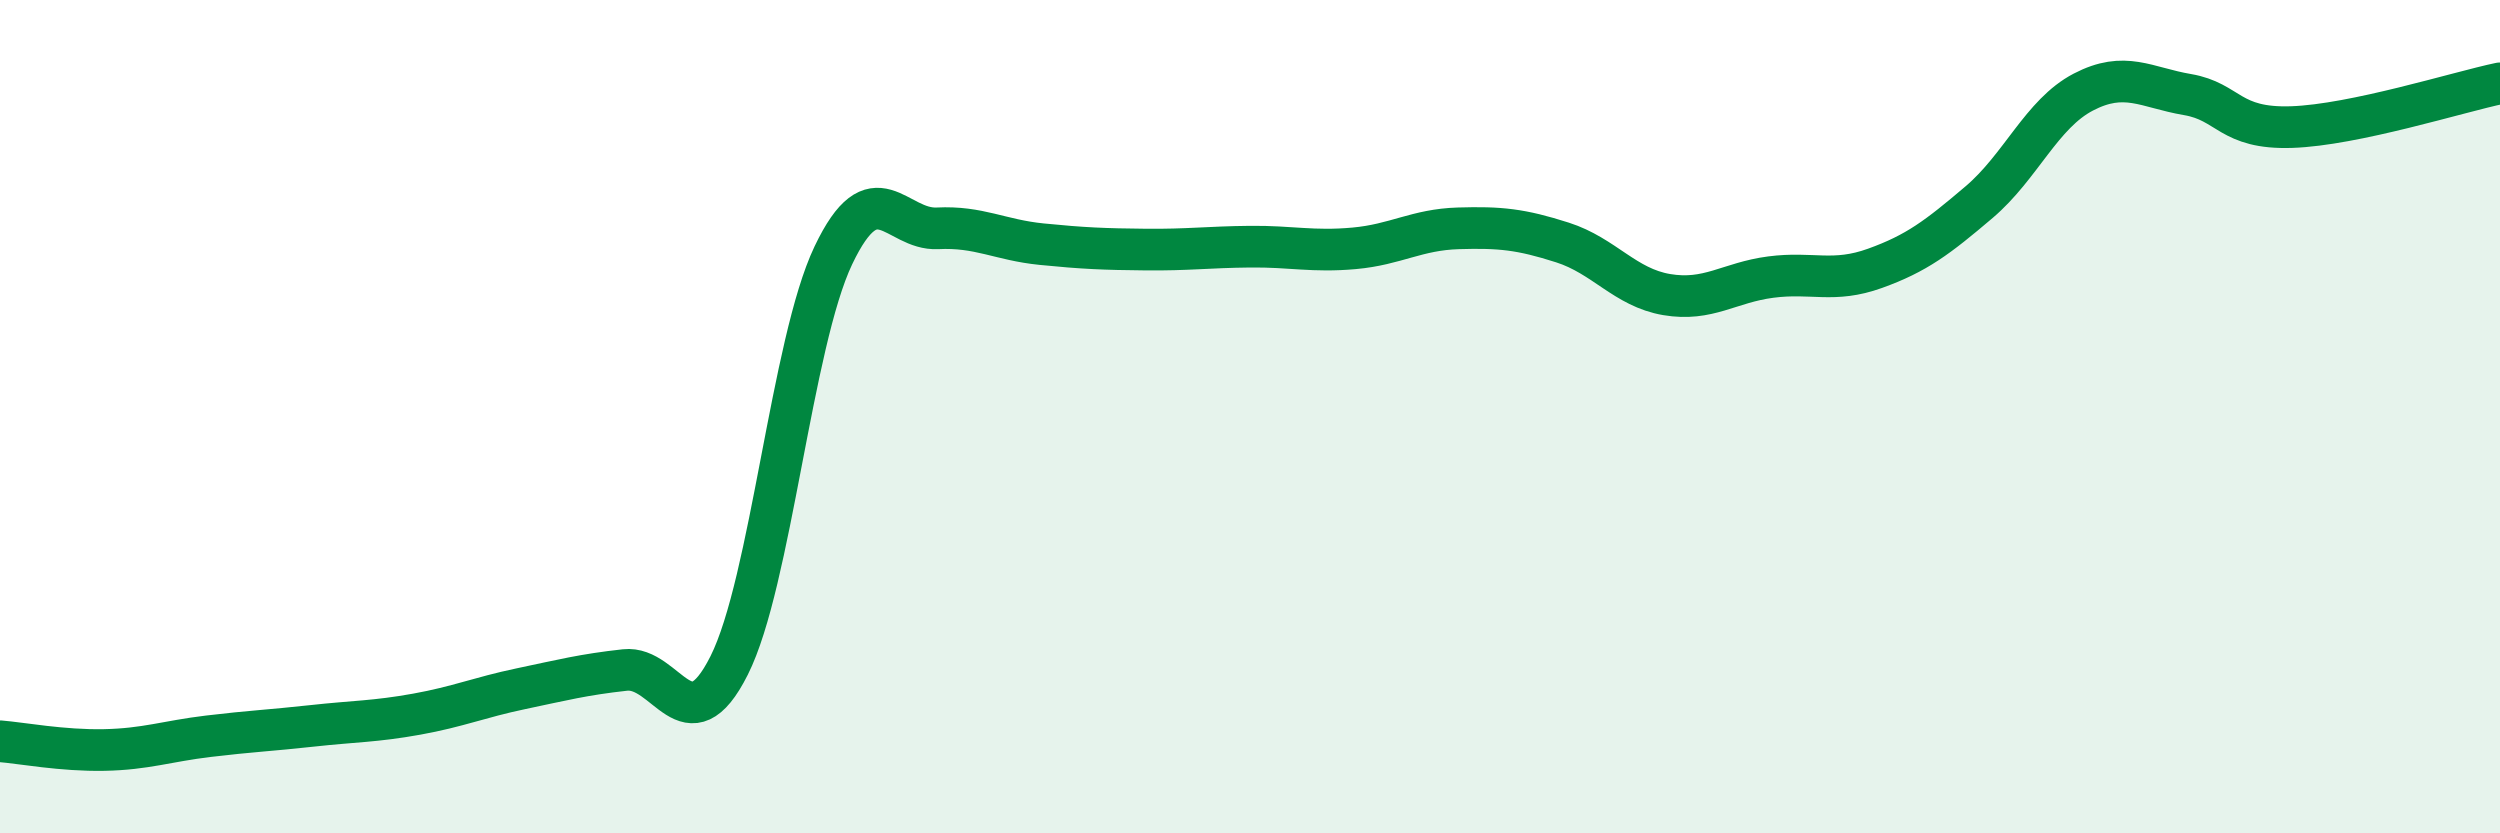
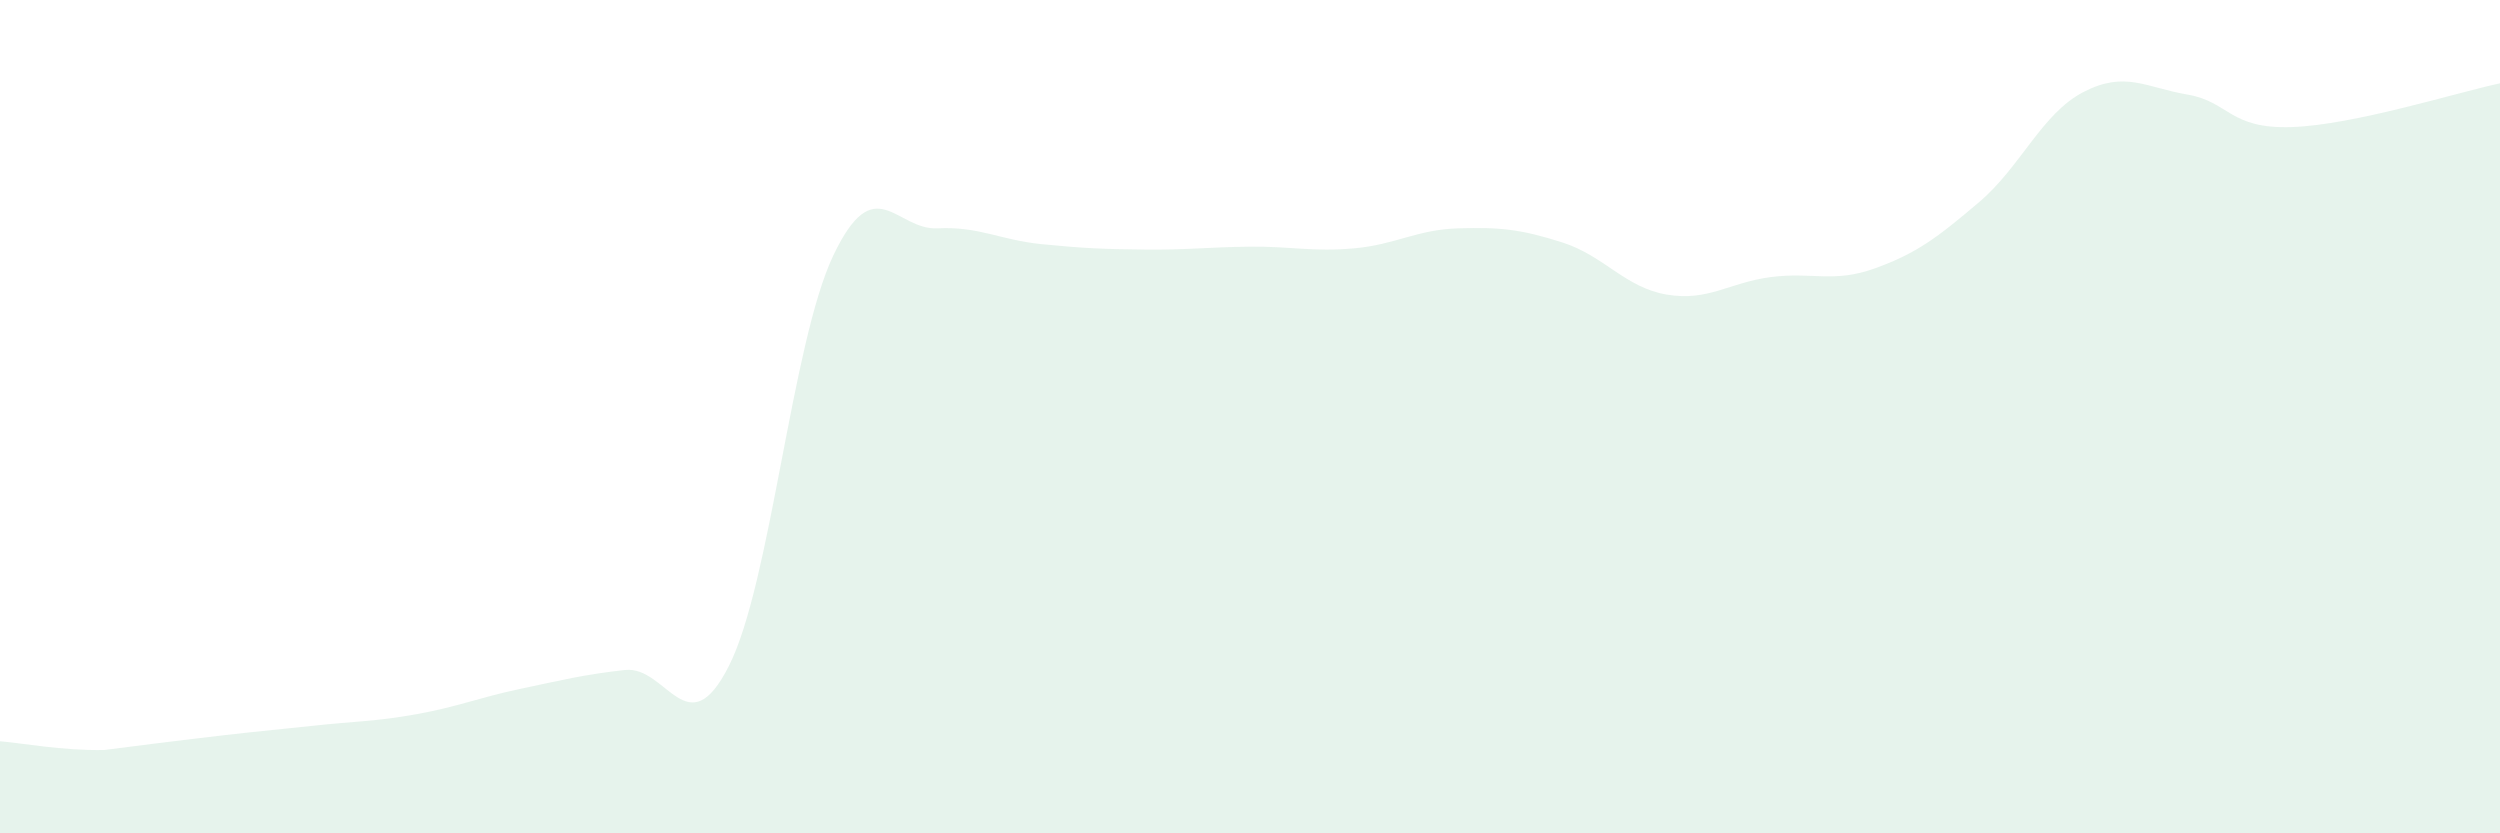
<svg xmlns="http://www.w3.org/2000/svg" width="60" height="20" viewBox="0 0 60 20">
-   <path d="M 0,17.79 C 0.5,17.83 1.5,18.02 2.5,18 C 3.5,17.98 4,17.79 5,17.67 C 6,17.55 6.5,17.53 7.5,17.42 C 8.5,17.31 9,17.32 10,17.14 C 11,16.96 11.5,16.74 12.5,16.53 C 13.5,16.32 14,16.19 15,16.08 C 16,15.97 16.5,17.96 17.5,15.97 C 18.5,13.98 19,8.23 20,6.13 C 21,4.03 21.5,5.53 22.5,5.48 C 23.5,5.43 24,5.76 25,5.86 C 26,5.96 26.5,5.98 27.5,5.99 C 28.5,6 29,5.93 30,5.92 C 31,5.91 31.5,6.05 32.5,5.96 C 33.5,5.87 34,5.51 35,5.48 C 36,5.45 36.5,5.5 37.5,5.82 C 38.5,6.14 39,6.9 40,7.07 C 41,7.24 41.5,6.78 42.5,6.65 C 43.5,6.52 44,6.8 45,6.44 C 46,6.08 46.5,5.7 47.5,4.85 C 48.5,4 49,2.73 50,2.21 C 51,1.69 51.5,2.1 52.5,2.27 C 53.5,2.44 53.5,3.1 55,3.05 C 56.5,3 59,2.21 60,2L60 20L0 20Z" fill="#008740" opacity="0.1" stroke-linecap="round" stroke-linejoin="round" />
-   <path d="M 0,17.79 C 0.5,17.83 1.5,18.02 2.5,18 C 3.5,17.98 4,17.79 5,17.67 C 6,17.55 6.5,17.53 7.5,17.42 C 8.5,17.31 9,17.32 10,17.14 C 11,16.96 11.5,16.74 12.5,16.53 C 13.5,16.32 14,16.19 15,16.08 C 16,15.97 16.5,17.96 17.5,15.97 C 18.5,13.98 19,8.23 20,6.13 C 21,4.03 21.5,5.53 22.5,5.48 C 23.5,5.43 24,5.76 25,5.86 C 26,5.96 26.5,5.98 27.5,5.99 C 28.5,6 29,5.93 30,5.92 C 31,5.91 31.5,6.05 32.5,5.96 C 33.5,5.87 34,5.51 35,5.48 C 36,5.45 36.5,5.5 37.5,5.82 C 38.5,6.14 39,6.9 40,7.07 C 41,7.24 41.5,6.78 42.5,6.65 C 43.5,6.52 44,6.8 45,6.44 C 46,6.08 46.5,5.7 47.5,4.85 C 48.5,4 49,2.73 50,2.21 C 51,1.69 51.5,2.1 52.5,2.27 C 53.5,2.44 53.5,3.1 55,3.05 C 56.5,3 59,2.21 60,2" stroke="#008740" stroke-width="1" fill="none" stroke-linecap="round" stroke-linejoin="round" />
+   <path d="M 0,17.79 C 0.5,17.83 1.5,18.02 2.5,18 C 6,17.55 6.5,17.53 7.5,17.42 C 8.5,17.31 9,17.32 10,17.14 C 11,16.96 11.5,16.74 12.5,16.53 C 13.5,16.32 14,16.19 15,16.08 C 16,15.97 16.5,17.96 17.5,15.97 C 18.5,13.98 19,8.23 20,6.13 C 21,4.03 21.5,5.53 22.5,5.48 C 23.5,5.43 24,5.76 25,5.86 C 26,5.96 26.5,5.98 27.5,5.99 C 28.5,6 29,5.93 30,5.92 C 31,5.91 31.5,6.05 32.5,5.96 C 33.5,5.87 34,5.51 35,5.48 C 36,5.45 36.5,5.5 37.5,5.82 C 38.5,6.14 39,6.9 40,7.07 C 41,7.24 41.5,6.78 42.5,6.65 C 43.5,6.52 44,6.8 45,6.44 C 46,6.08 46.5,5.7 47.5,4.85 C 48.5,4 49,2.73 50,2.21 C 51,1.69 51.5,2.1 52.5,2.27 C 53.5,2.44 53.5,3.1 55,3.05 C 56.5,3 59,2.21 60,2L60 20L0 20Z" fill="#008740" opacity="0.1" stroke-linecap="round" stroke-linejoin="round" />
</svg>